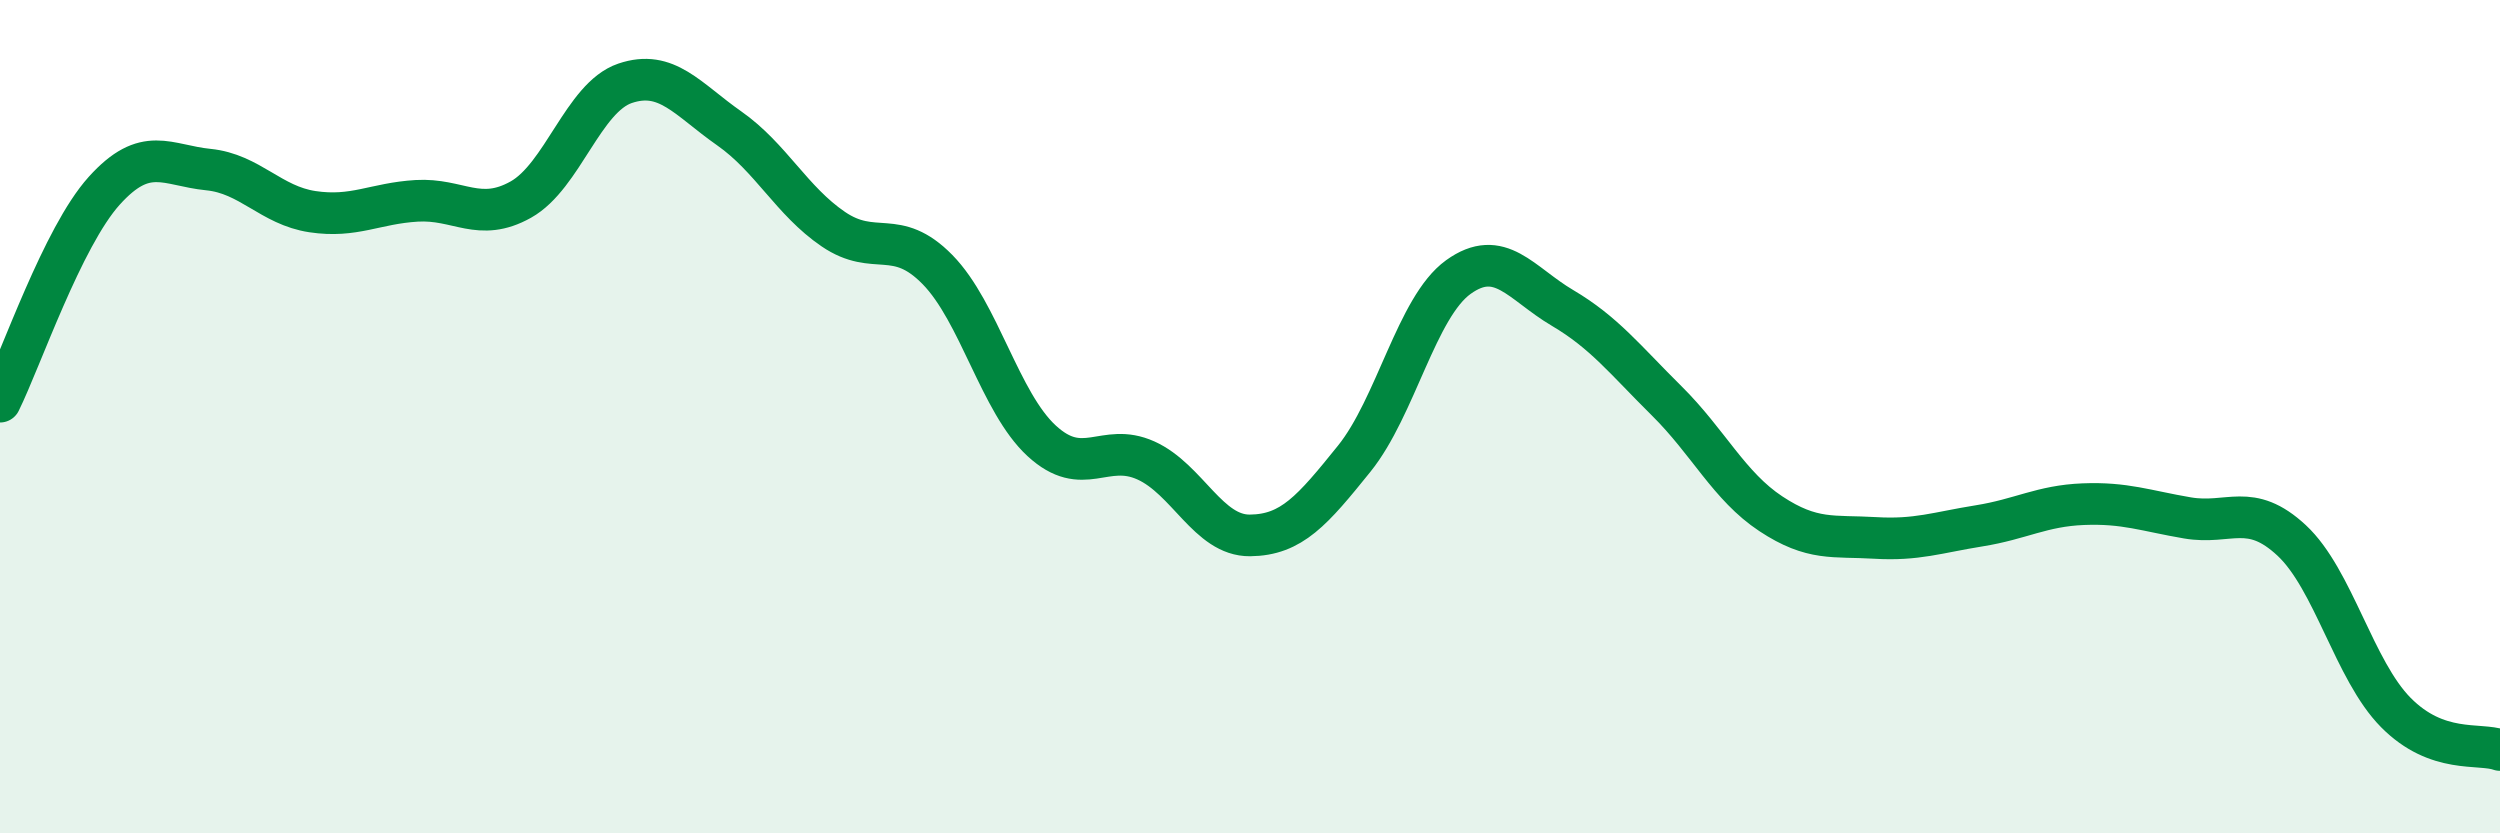
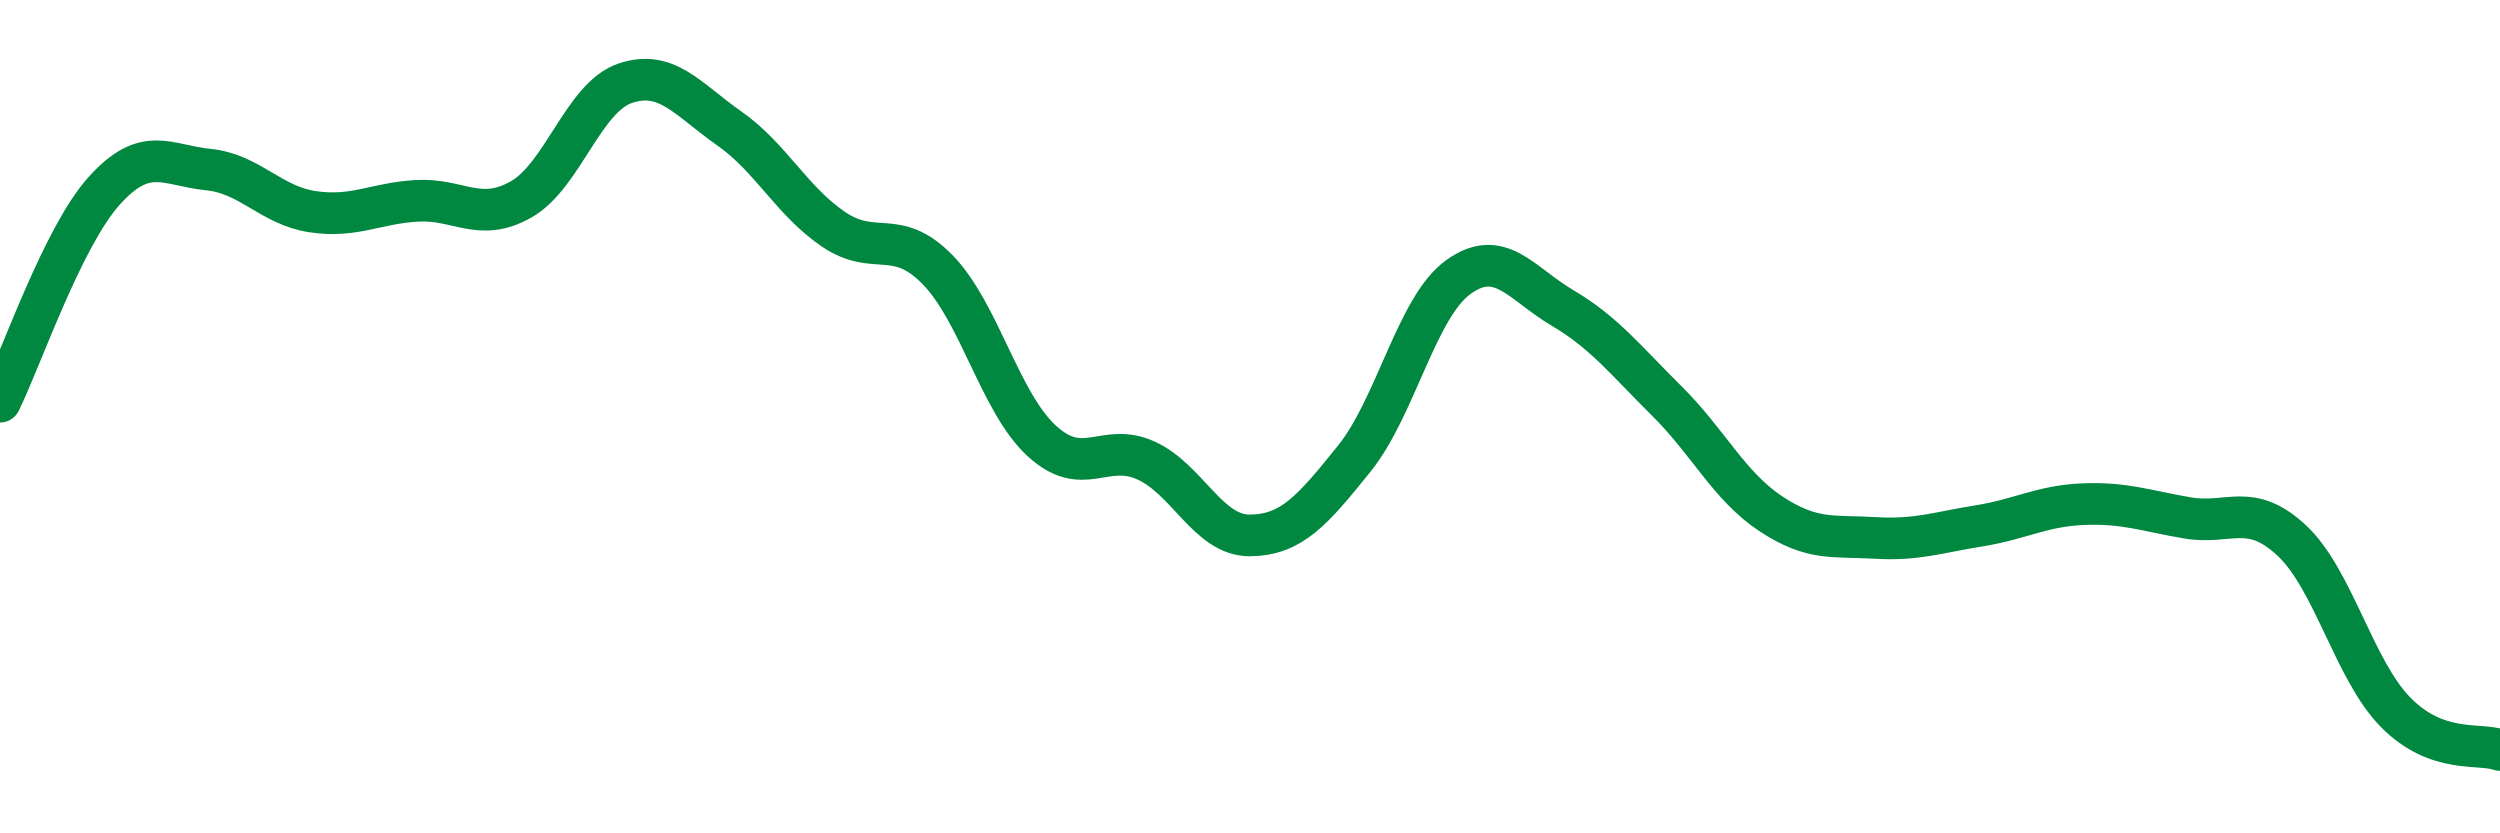
<svg xmlns="http://www.w3.org/2000/svg" width="60" height="20" viewBox="0 0 60 20">
-   <path d="M 0,9.64 C 0.5,8.63 1.5,5.69 2.5,4.58 C 3.5,3.47 4,3.97 5,4.07 C 6,4.17 6.5,4.93 7.5,5.08 C 8.5,5.23 9,4.88 10,4.82 C 11,4.76 11.5,5.35 12.5,4.79 C 13.5,4.23 14,2.34 15,2 C 16,1.66 16.5,2.38 17.5,3.08 C 18.5,3.78 19,4.82 20,5.5 C 21,6.18 21.5,5.45 22.5,6.47 C 23.5,7.49 24,9.66 25,10.58 C 26,11.5 26.5,10.6 27.5,11.05 C 28.5,11.5 29,12.86 30,12.85 C 31,12.84 31.5,12.25 32.5,11.01 C 33.5,9.77 34,7.37 35,6.65 C 36,5.93 36.5,6.8 37.5,7.39 C 38.5,7.98 39,8.63 40,9.62 C 41,10.61 41.5,11.67 42.5,12.33 C 43.5,12.99 44,12.85 45,12.91 C 46,12.97 46.5,12.78 47.5,12.62 C 48.5,12.46 49,12.14 50,12.1 C 51,12.06 51.5,12.26 52.5,12.43 C 53.5,12.6 54,12.04 55,12.97 C 56,13.9 56.5,16.09 57.5,17.1 C 58.5,18.11 59.5,17.82 60,18L60 20L0 20Z" fill="#008740" opacity="0.1" stroke-linecap="round" stroke-linejoin="round" />
  <path d="M 0,9.64 C 0.5,8.63 1.5,5.69 2.5,4.58 C 3.5,3.47 4,3.97 5,4.07 C 6,4.17 6.5,4.93 7.5,5.08 C 8.5,5.23 9,4.88 10,4.82 C 11,4.76 11.5,5.35 12.5,4.79 C 13.5,4.23 14,2.34 15,2 C 16,1.66 16.5,2.38 17.5,3.08 C 18.5,3.78 19,4.82 20,5.5 C 21,6.18 21.5,5.45 22.5,6.47 C 23.5,7.49 24,9.66 25,10.58 C 26,11.5 26.5,10.6 27.5,11.05 C 28.5,11.5 29,12.86 30,12.85 C 31,12.84 31.5,12.25 32.5,11.01 C 33.5,9.77 34,7.37 35,6.65 C 36,5.93 36.5,6.8 37.5,7.39 C 38.5,7.98 39,8.63 40,9.62 C 41,10.61 41.5,11.67 42.5,12.33 C 43.5,12.99 44,12.85 45,12.91 C 46,12.97 46.5,12.78 47.5,12.62 C 48.5,12.46 49,12.14 50,12.1 C 51,12.06 51.5,12.26 52.5,12.43 C 53.5,12.6 54,12.04 55,12.97 C 56,13.9 56.5,16.09 57.5,17.1 C 58.5,18.11 59.5,17.82 60,18" stroke="#008740" stroke-width="1" fill="none" stroke-linecap="round" stroke-linejoin="round" />
</svg>